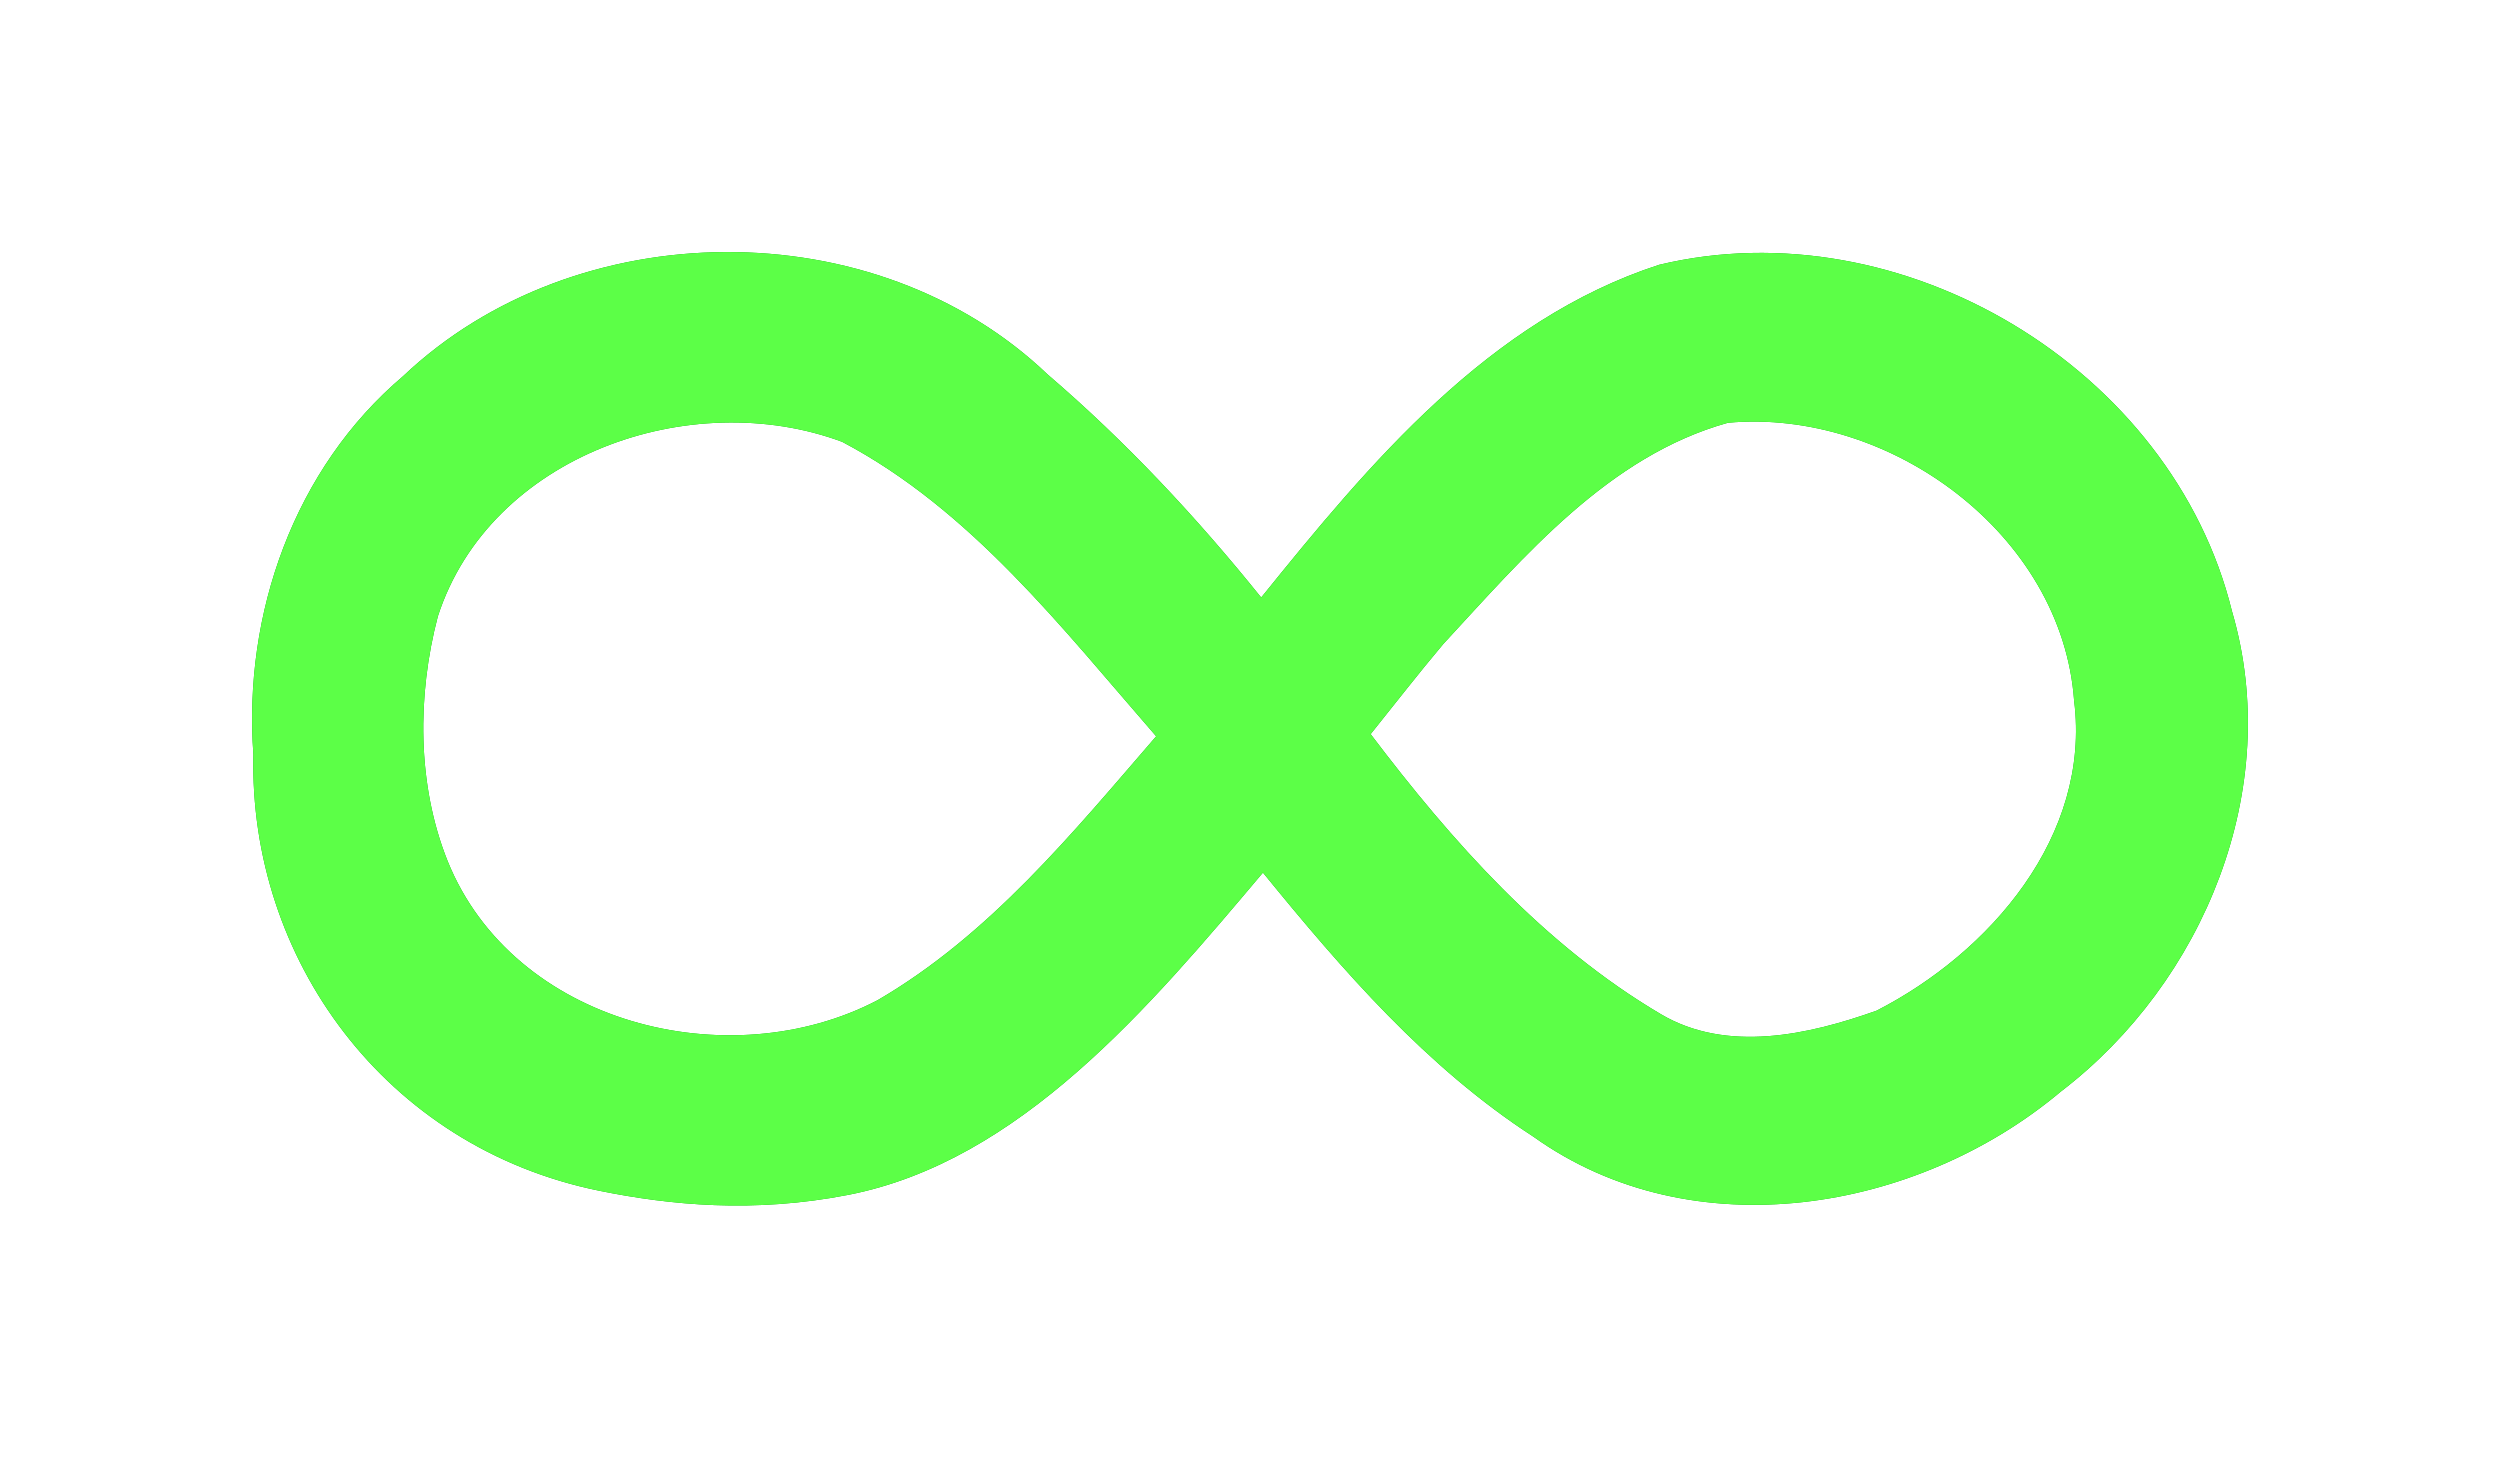
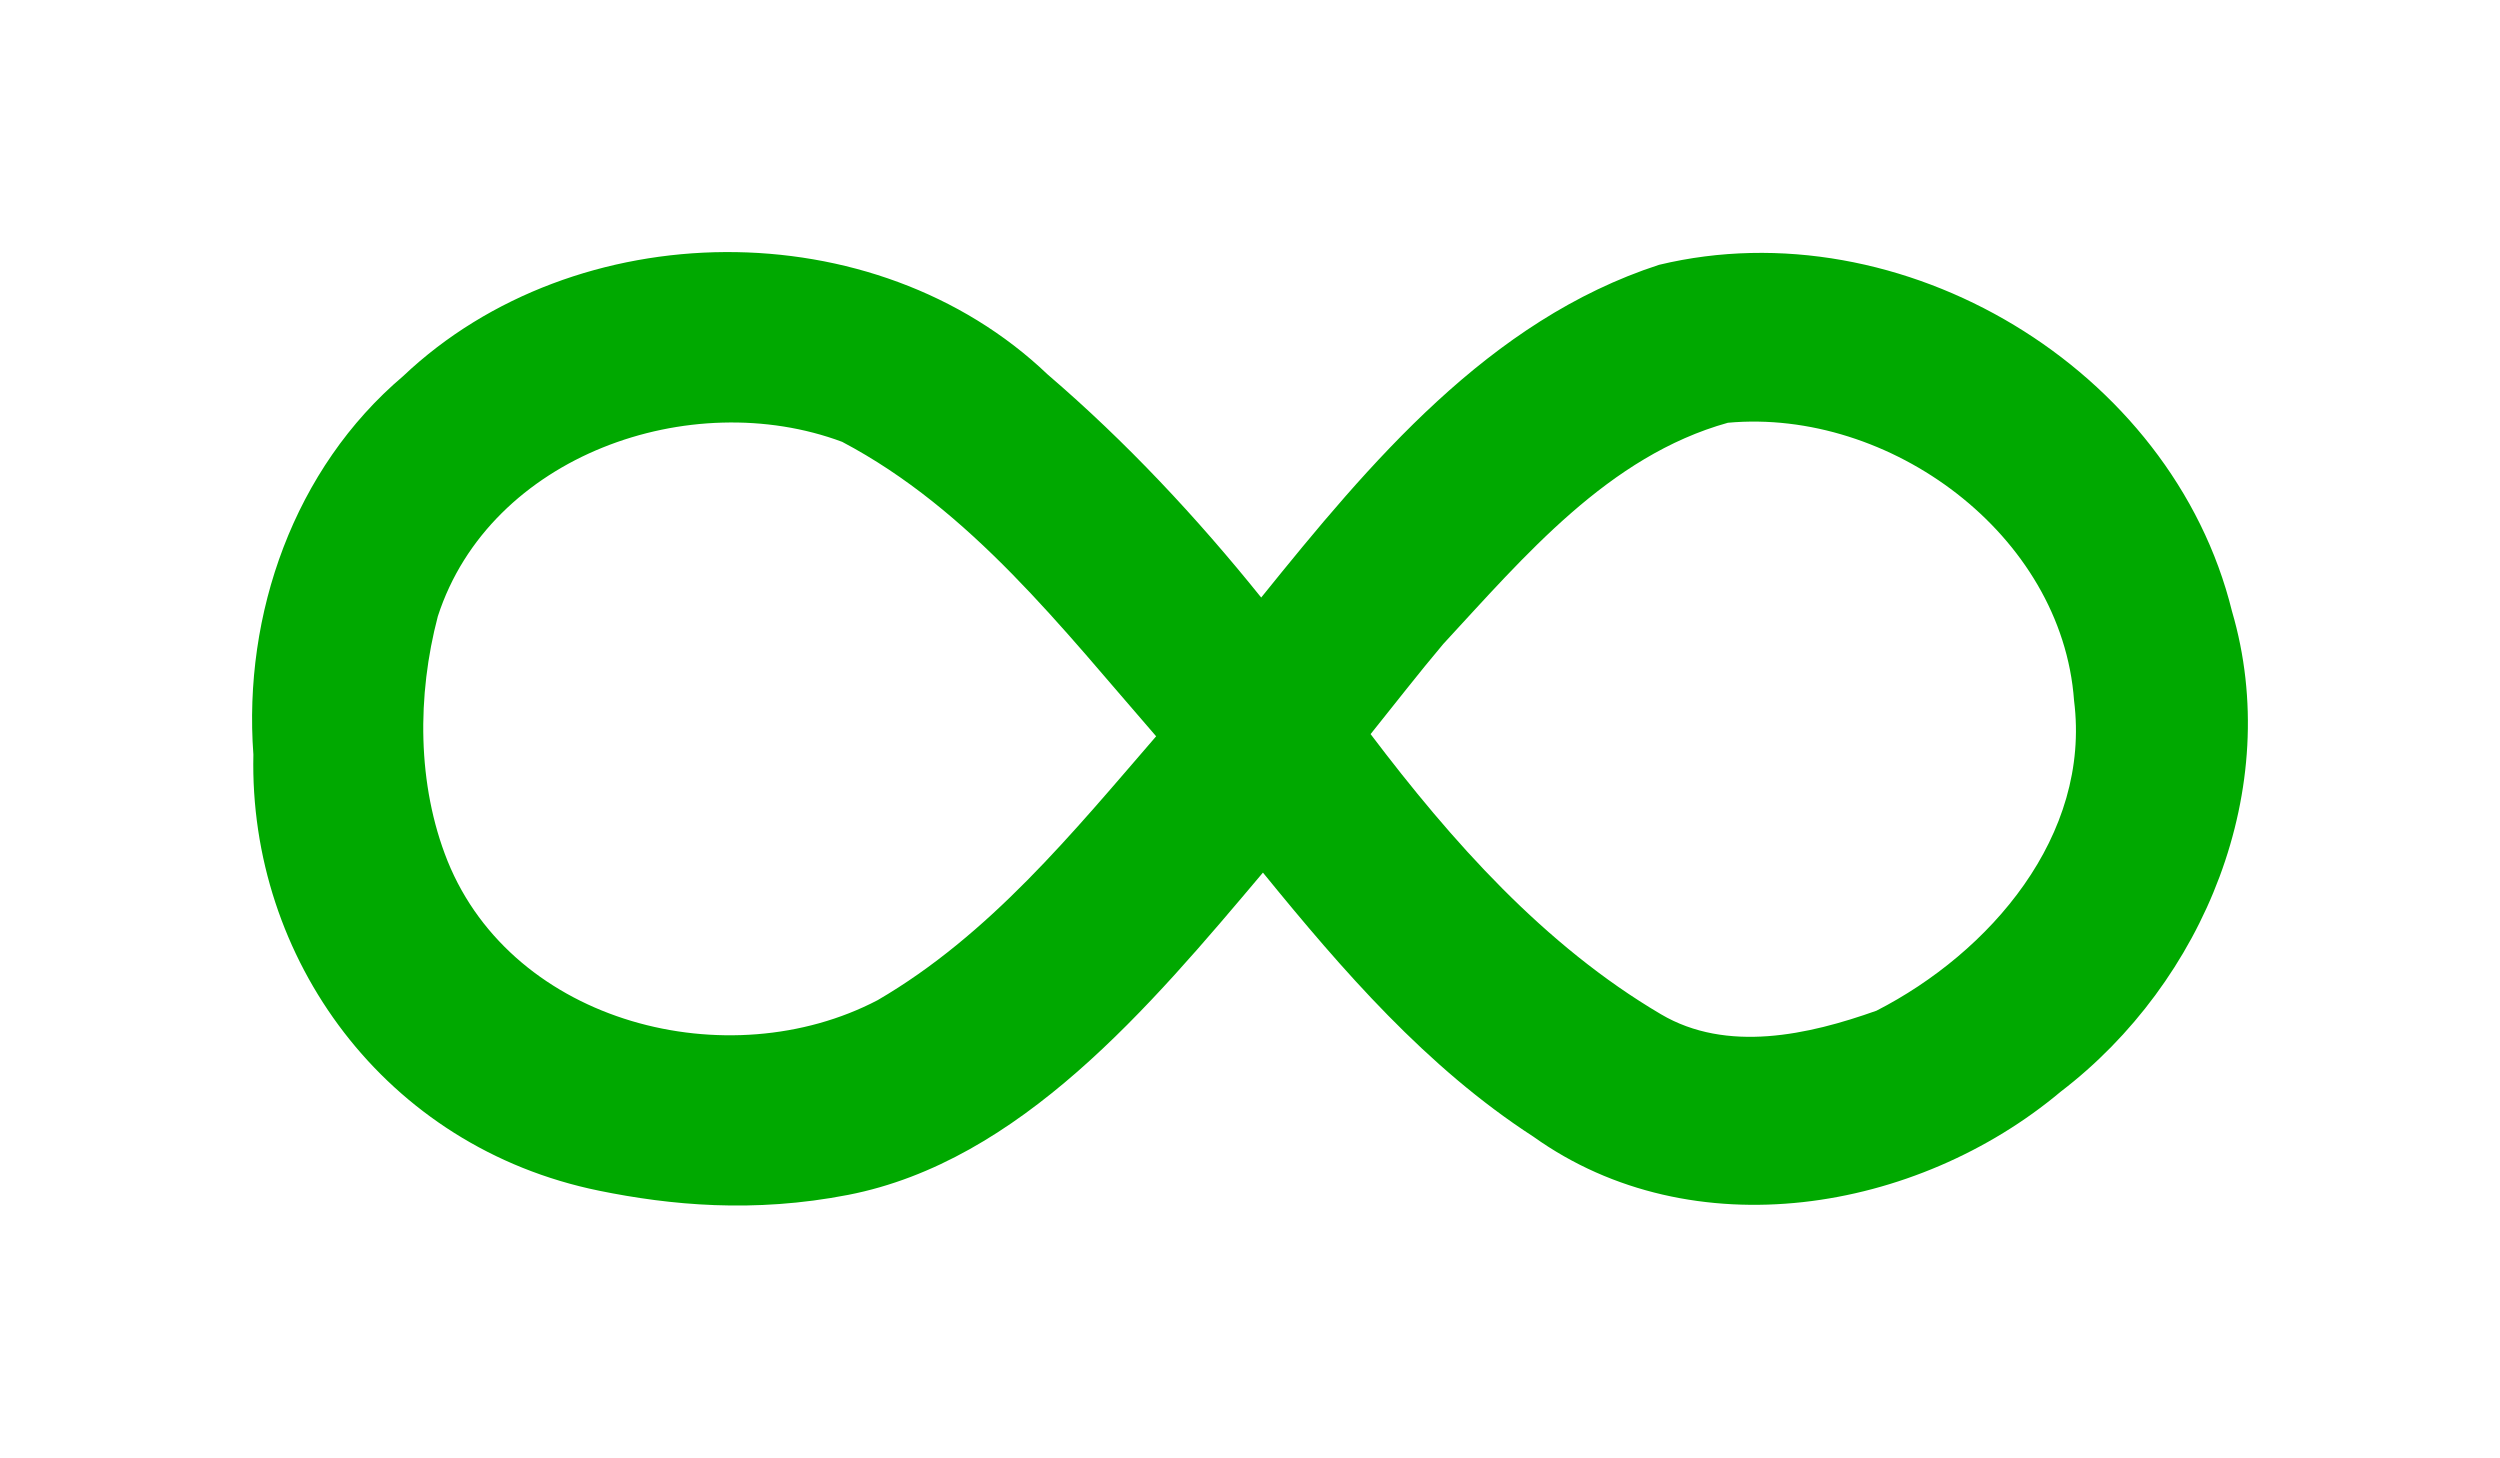
<svg xmlns="http://www.w3.org/2000/svg" xmlns:ns1="http://www.inkscape.org/namespaces/inkscape" xmlns:ns2="http://sodipodi.sourceforge.net/DTD/sodipodi-0.dtd" width="67.327mm" height="39.255mm" viewBox="0 0 67.327 39.255" version="1.1" id="svg102" ns1:version="1.0.2-2 (e86c870879, 2021-01-15)" ns2:docname="infinity.svg">
  <defs id="defs96">
-     <rect x="12.095" y="111.125" width="8.504" height="12.473" id="rect123" />
    <filter ns1:collect="always" style="color-interpolation-filters:sRGB" id="filter2016" x="-0.126" width="1.253" y="-0.264" height="1.529">
      <feGaussianBlur ns1:collect="always" stdDeviation="2.829" id="feGaussianBlur2018" />
    </filter>
  </defs>
  <ns2:namedview id="base" pagecolor="#ffffff" bordercolor="#666666" borderopacity="1.0" ns1:pageopacity="0.0" ns1:pageshadow="2" ns1:zoom="1.4" ns1:cx="51.444247" ns1:cy="111.24" ns1:document-units="mm" ns1:current-layer="layer1" ns1:document-rotation="0" showgrid="false" ns1:pagecheckerboard="true" ns1:window-width="1280" ns1:window-height="961" ns1:window-x="-8" ns1:window-y="-8" ns1:window-maximized="1" />
  <g ns1:label="Layer 1" ns1:groupmode="layer" id="layer1" transform="translate(-16.611,-46.897)">
-     <path id="path958" style="fill:#00a900;fill-opacity:1;stroke-width:0.265;filter:url(#filter2016)" d="m 32.746,78.964 c -5.774,-1.176 -9.435,-6.266 -9.311,-11.745 -0.279,-3.789 1.097,-7.704 4.032,-10.192 4.647,-4.404 12.701,-4.492 17.358,-0.045 2.109,1.808 4.012,3.844 5.751,6.007 2.928,-3.629 6.132,-7.469 10.714,-8.96 6.531,-1.572 13.819,2.787 15.43,9.329 1.399,4.763 -0.751,9.986 -4.612,12.938 -3.876,3.254 -9.916,4.276 -14.202,1.212 -2.878,-1.865 -5.136,-4.475 -7.283,-7.111 -3.047,3.613 -6.542,7.777 -11.17,8.679 -2.545,0.496 -4.802,0.277 -6.708,-0.112 z m 7.5,-5.131 c 3.016,-1.757 5.249,-4.501 7.502,-7.107 -2.536,-2.912 -4.987,-6.1 -8.456,-7.93 -4.077,-1.522 -9.485,0.362 -10.889,4.699 -0.559,2.126 -0.563,4.528 0.262,6.589 1.777,4.395 7.574,5.845 11.581,3.749 z m 26.899,0.284 c 3.054,-1.563 5.783,-4.708 5.323,-8.353 -0.324,-4.485 -4.977,-7.878 -9.322,-7.482 -3.216,0.897 -5.479,3.595 -7.665,5.957 -0.671,0.795 -1.306,1.618 -1.958,2.428 2.186,2.888 4.674,5.69 7.817,7.543 1.779,1.052 3.98,0.556 5.804,-0.093 z" ns2:nodetypes="ccccccccccscccccccscccccss" />
-     <path id="path118" style="fill:#5cff47;fill-opacity:1;stroke-width:0.265" d="m 32.746,78.964 c -5.774,-1.176 -9.435,-6.266 -9.311,-11.745 -0.279,-3.789 1.097,-7.704 4.032,-10.192 4.647,-4.404 12.701,-4.492 17.358,-0.045 2.109,1.808 4.012,3.844 5.751,6.007 2.928,-3.629 6.132,-7.469 10.714,-8.96 6.531,-1.572 13.819,2.787 15.43,9.329 1.399,4.763 -0.751,9.986 -4.612,12.938 -3.876,3.254 -9.916,4.276 -14.202,1.212 -2.878,-1.865 -5.136,-4.475 -7.283,-7.111 -3.047,3.613 -6.542,7.777 -11.17,8.679 -2.545,0.496 -4.802,0.277 -6.708,-0.112 z m 7.5,-5.131 c 3.016,-1.757 5.249,-4.501 7.502,-7.107 -2.536,-2.912 -4.987,-6.1 -8.456,-7.93 -4.077,-1.522 -9.485,0.362 -10.889,4.699 -0.559,2.126 -0.563,4.528 0.262,6.589 1.777,4.395 7.574,5.845 11.581,3.749 z m 26.899,0.284 c 3.054,-1.563 5.783,-4.708 5.323,-8.353 -0.324,-4.485 -4.977,-7.878 -9.322,-7.482 -3.216,0.897 -5.479,3.595 -7.665,5.957 -0.671,0.795 -1.306,1.618 -1.958,2.428 2.186,2.888 4.674,5.69 7.817,7.543 1.779,1.052 3.98,0.556 5.804,-0.093 z" ns2:nodetypes="ccccccccccscccccccscccccss" />
+     <path id="path958" style="fill:#00a900;fill-opacity:1;stroke-width:0.265;filter:url(#filter2016)" d="m 32.746,78.964 c -5.774,-1.176 -9.435,-6.266 -9.311,-11.745 -0.279,-3.789 1.097,-7.704 4.032,-10.192 4.647,-4.404 12.701,-4.492 17.358,-0.045 2.109,1.808 4.012,3.844 5.751,6.007 2.928,-3.629 6.132,-7.469 10.714,-8.96 6.531,-1.572 13.819,2.787 15.43,9.329 1.399,4.763 -0.751,9.986 -4.612,12.938 -3.876,3.254 -9.916,4.276 -14.202,1.212 -2.878,-1.865 -5.136,-4.475 -7.283,-7.111 -3.047,3.613 -6.542,7.777 -11.17,8.679 -2.545,0.496 -4.802,0.277 -6.708,-0.112 m 7.5,-5.131 c 3.016,-1.757 5.249,-4.501 7.502,-7.107 -2.536,-2.912 -4.987,-6.1 -8.456,-7.93 -4.077,-1.522 -9.485,0.362 -10.889,4.699 -0.559,2.126 -0.563,4.528 0.262,6.589 1.777,4.395 7.574,5.845 11.581,3.749 z m 26.899,0.284 c 3.054,-1.563 5.783,-4.708 5.323,-8.353 -0.324,-4.485 -4.977,-7.878 -9.322,-7.482 -3.216,0.897 -5.479,3.595 -7.665,5.957 -0.671,0.795 -1.306,1.618 -1.958,2.428 2.186,2.888 4.674,5.69 7.817,7.543 1.779,1.052 3.98,0.556 5.804,-0.093 z" ns2:nodetypes="ccccccccccscccccccscccccss" />
  </g>
</svg>